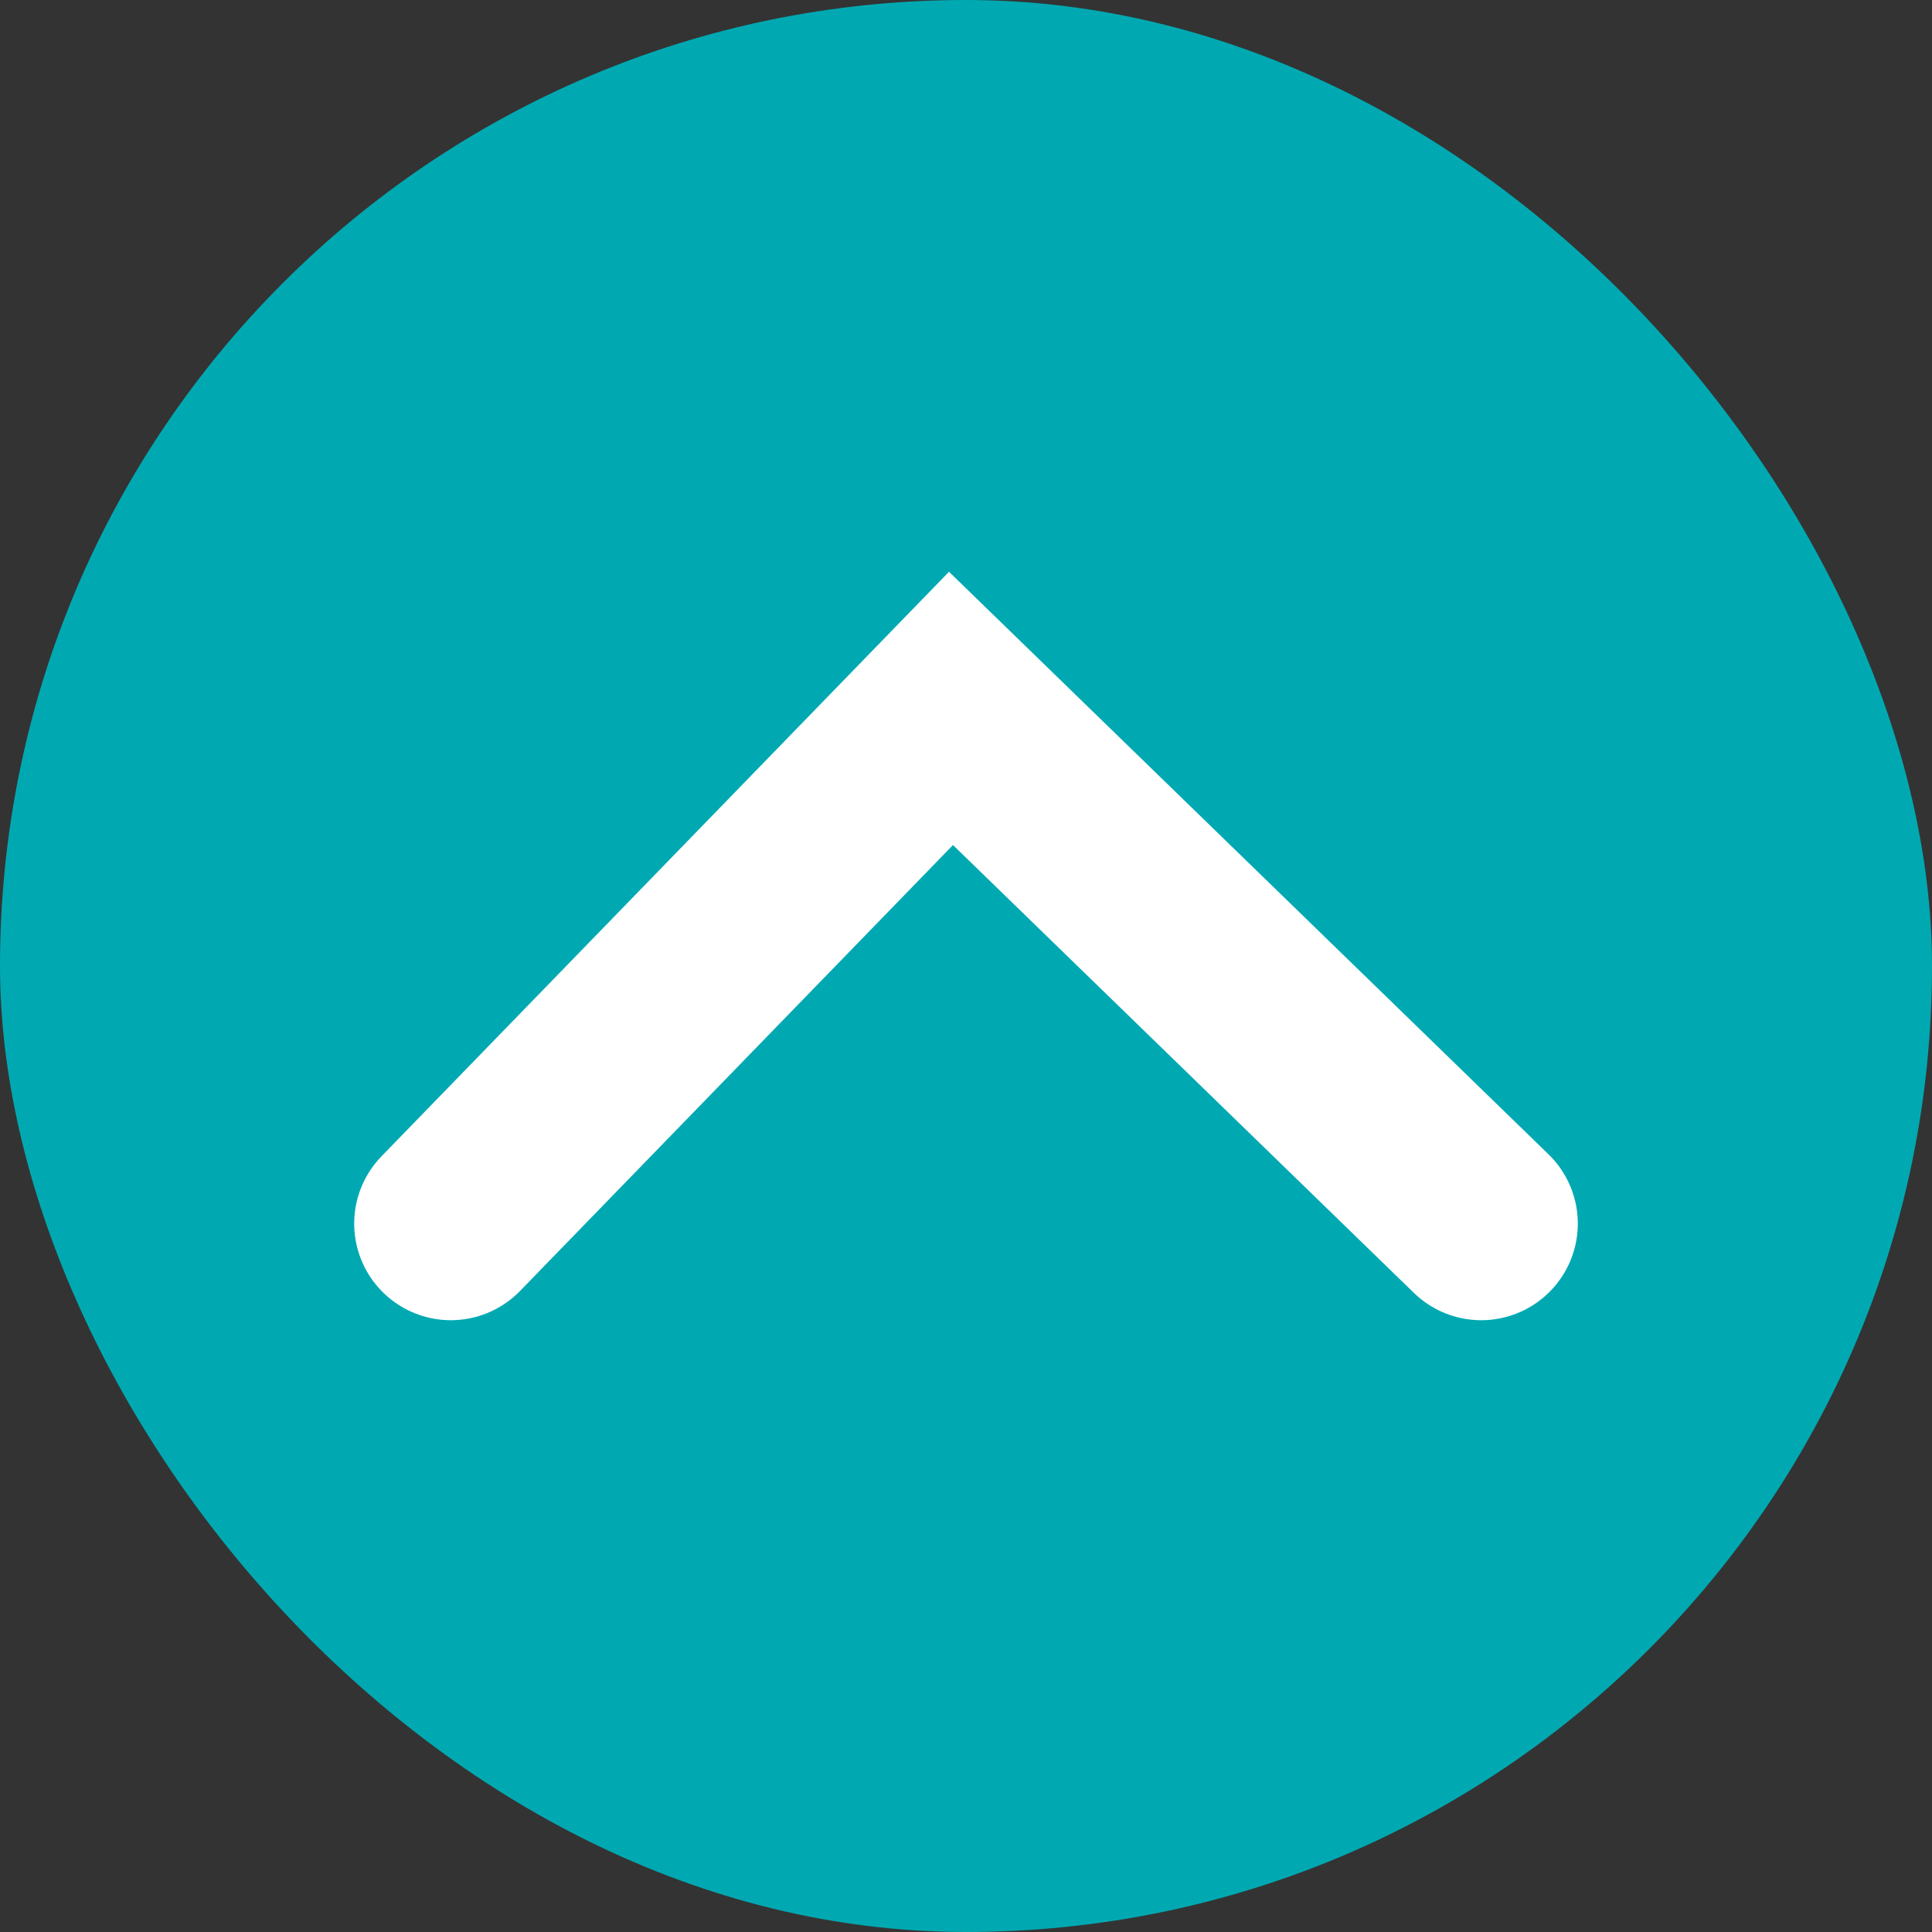
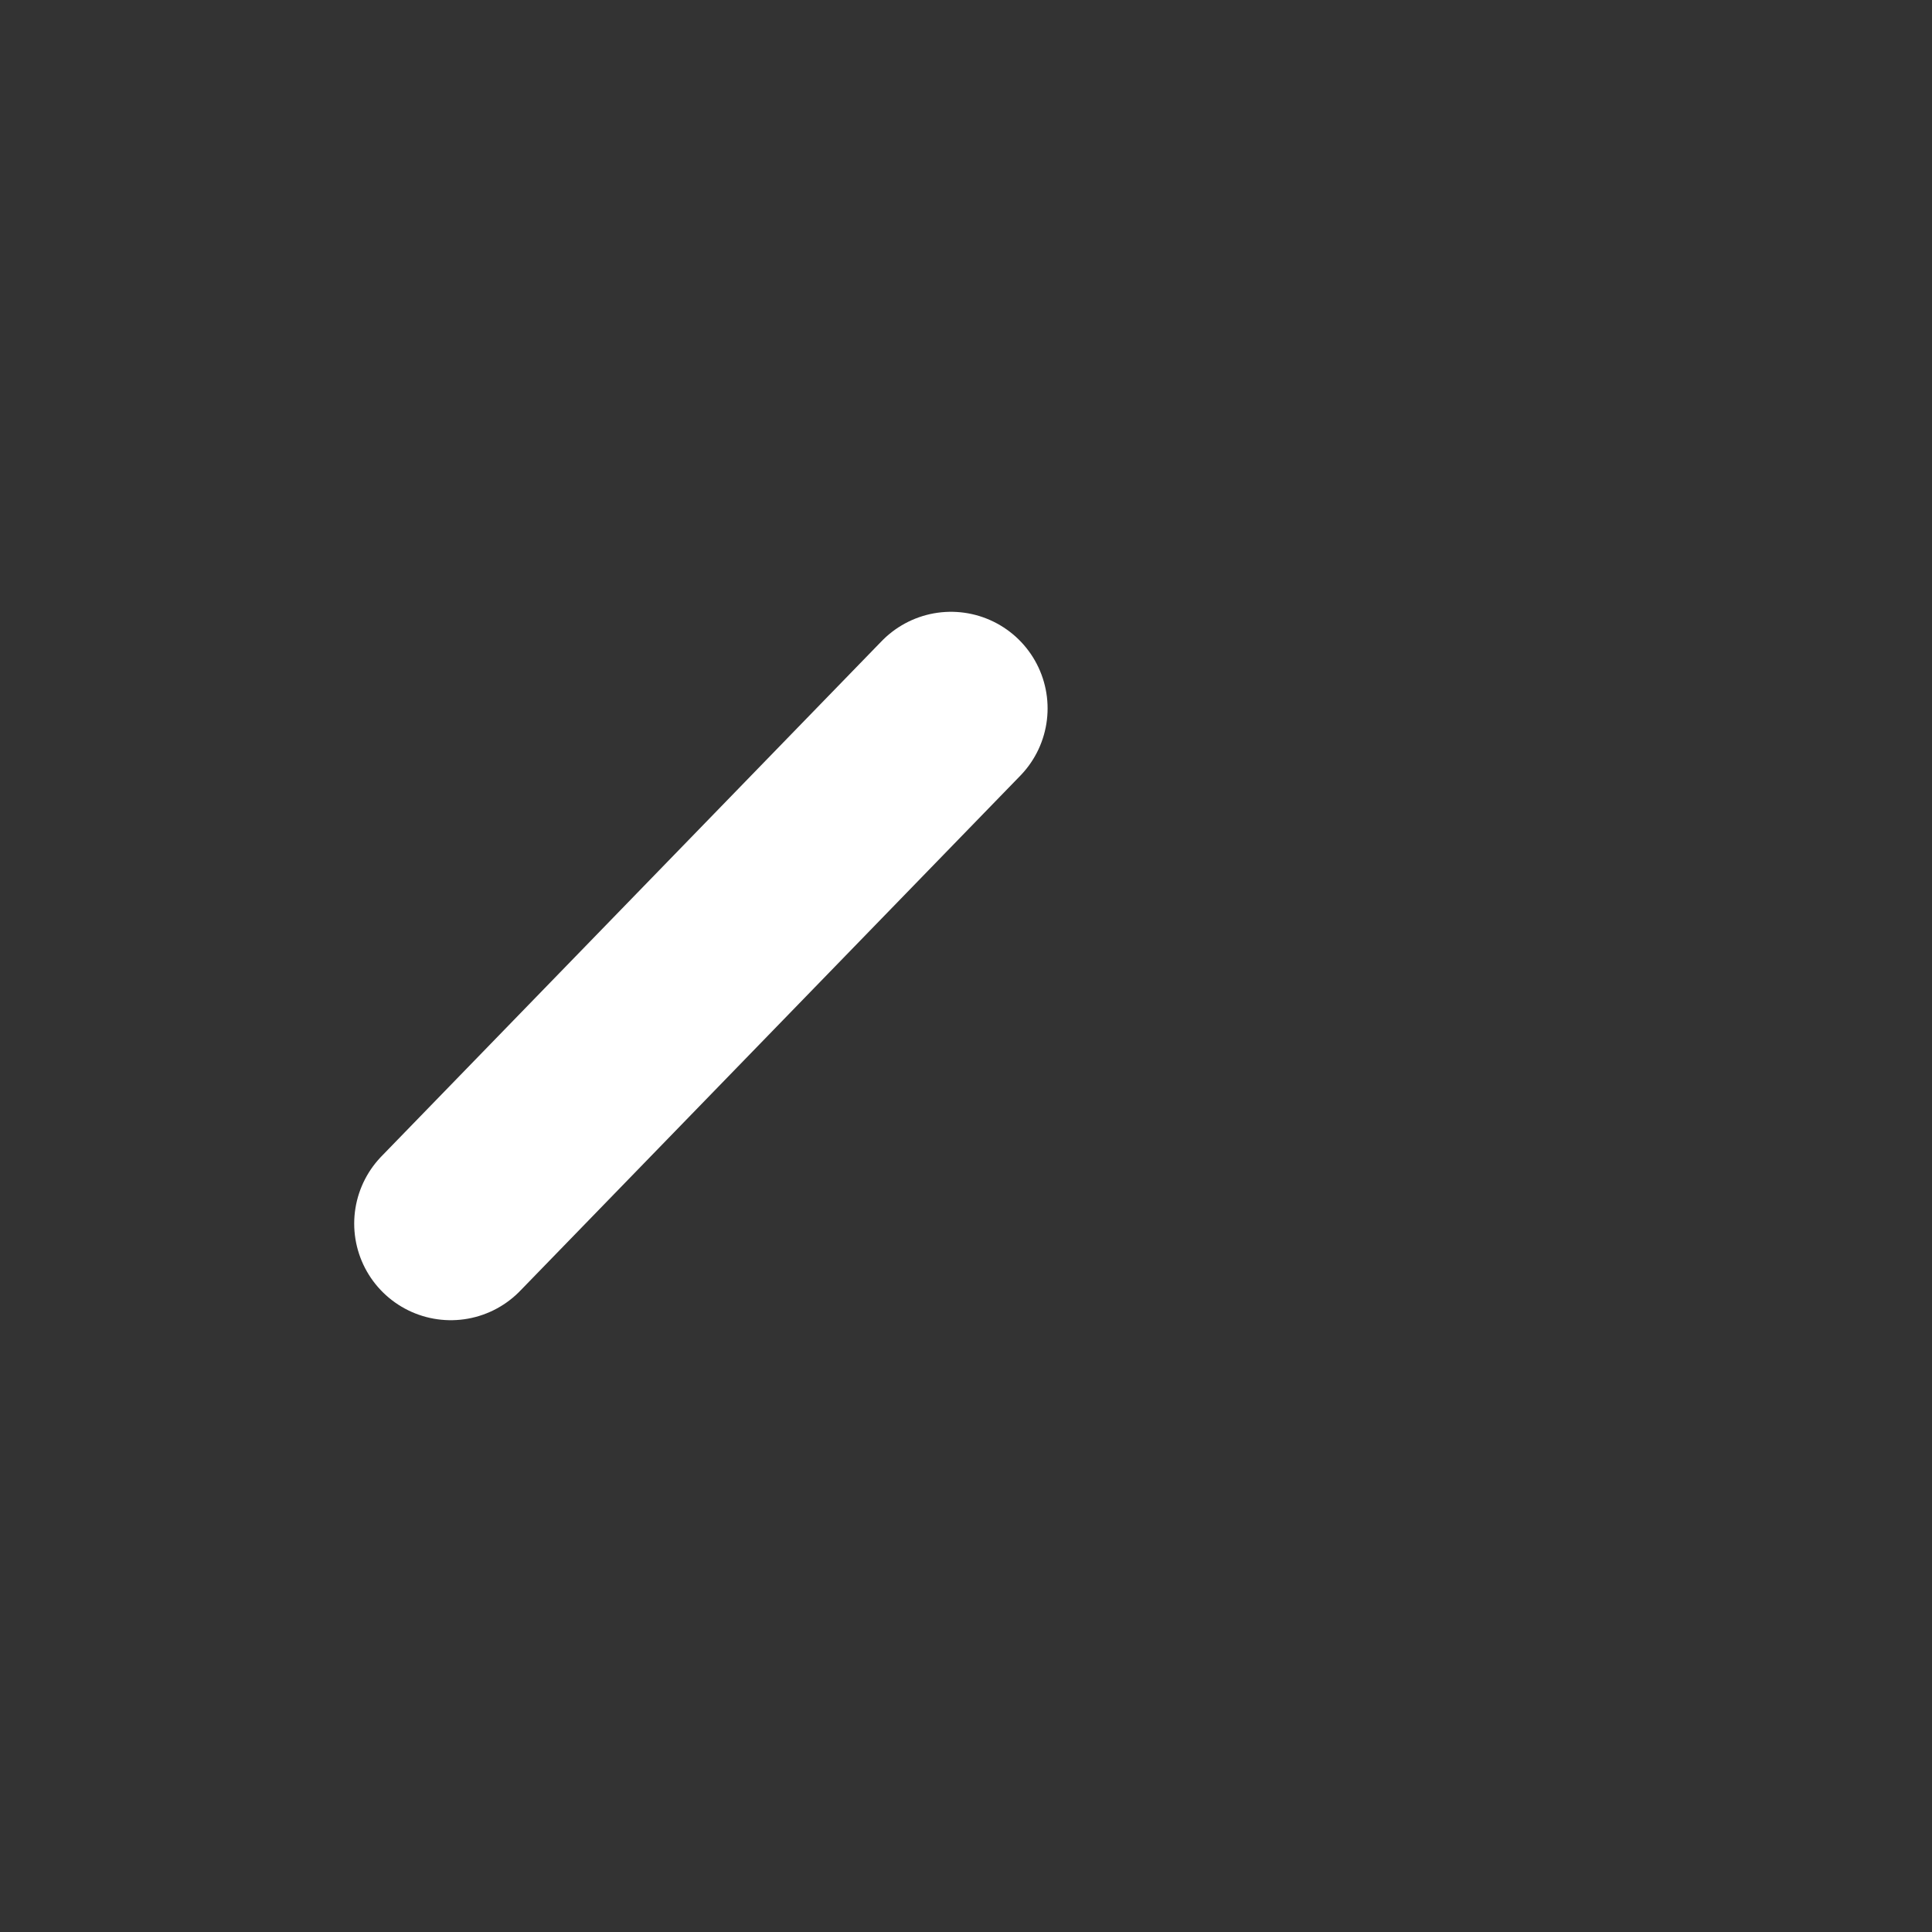
<svg xmlns="http://www.w3.org/2000/svg" width="60" height="60" viewBox="0 0 60 60" fill="none">
  <rect x="0" y="0" width="60" height="60" fill="#333333" stroke="none" />
-   <rect width="60" height="60" rx="30" fill="#00A9B2" />
-   <path d="M14 38L29.534 22L46 38" stroke="white" stroke-width="6" stroke-linecap="round" />
+   <path d="M14 38L29.534 22" stroke="white" stroke-width="6" stroke-linecap="round" />
</svg>